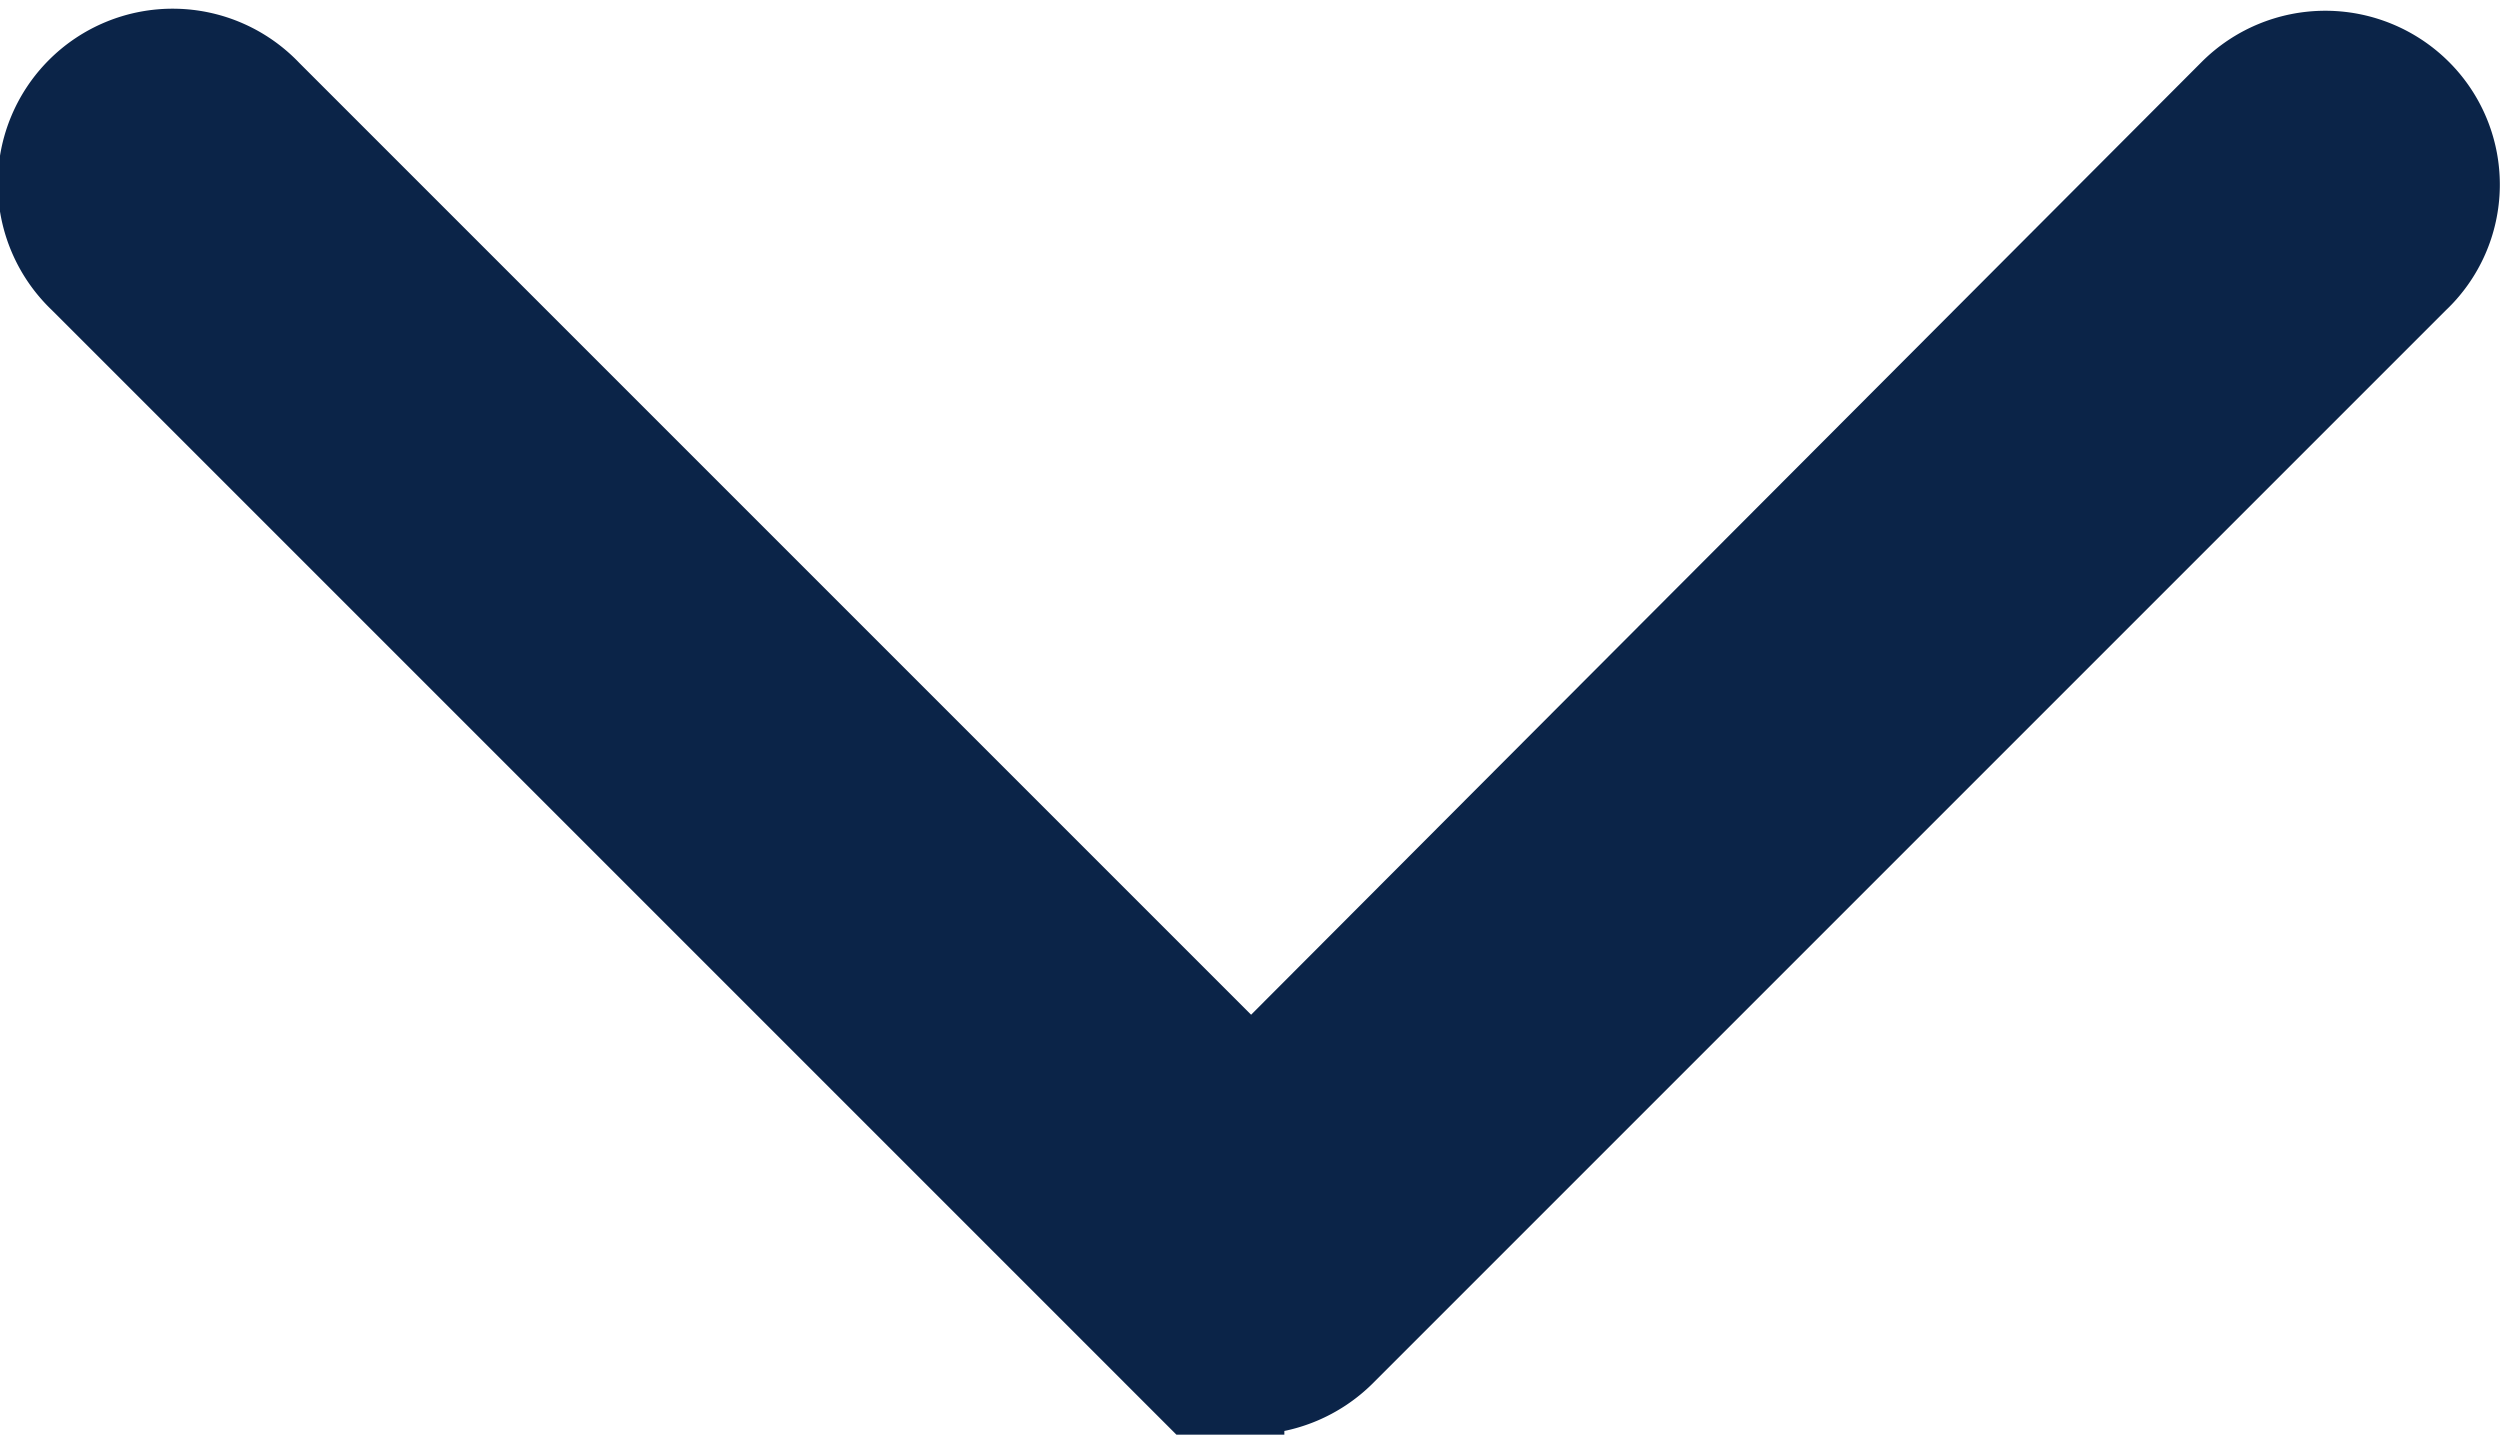
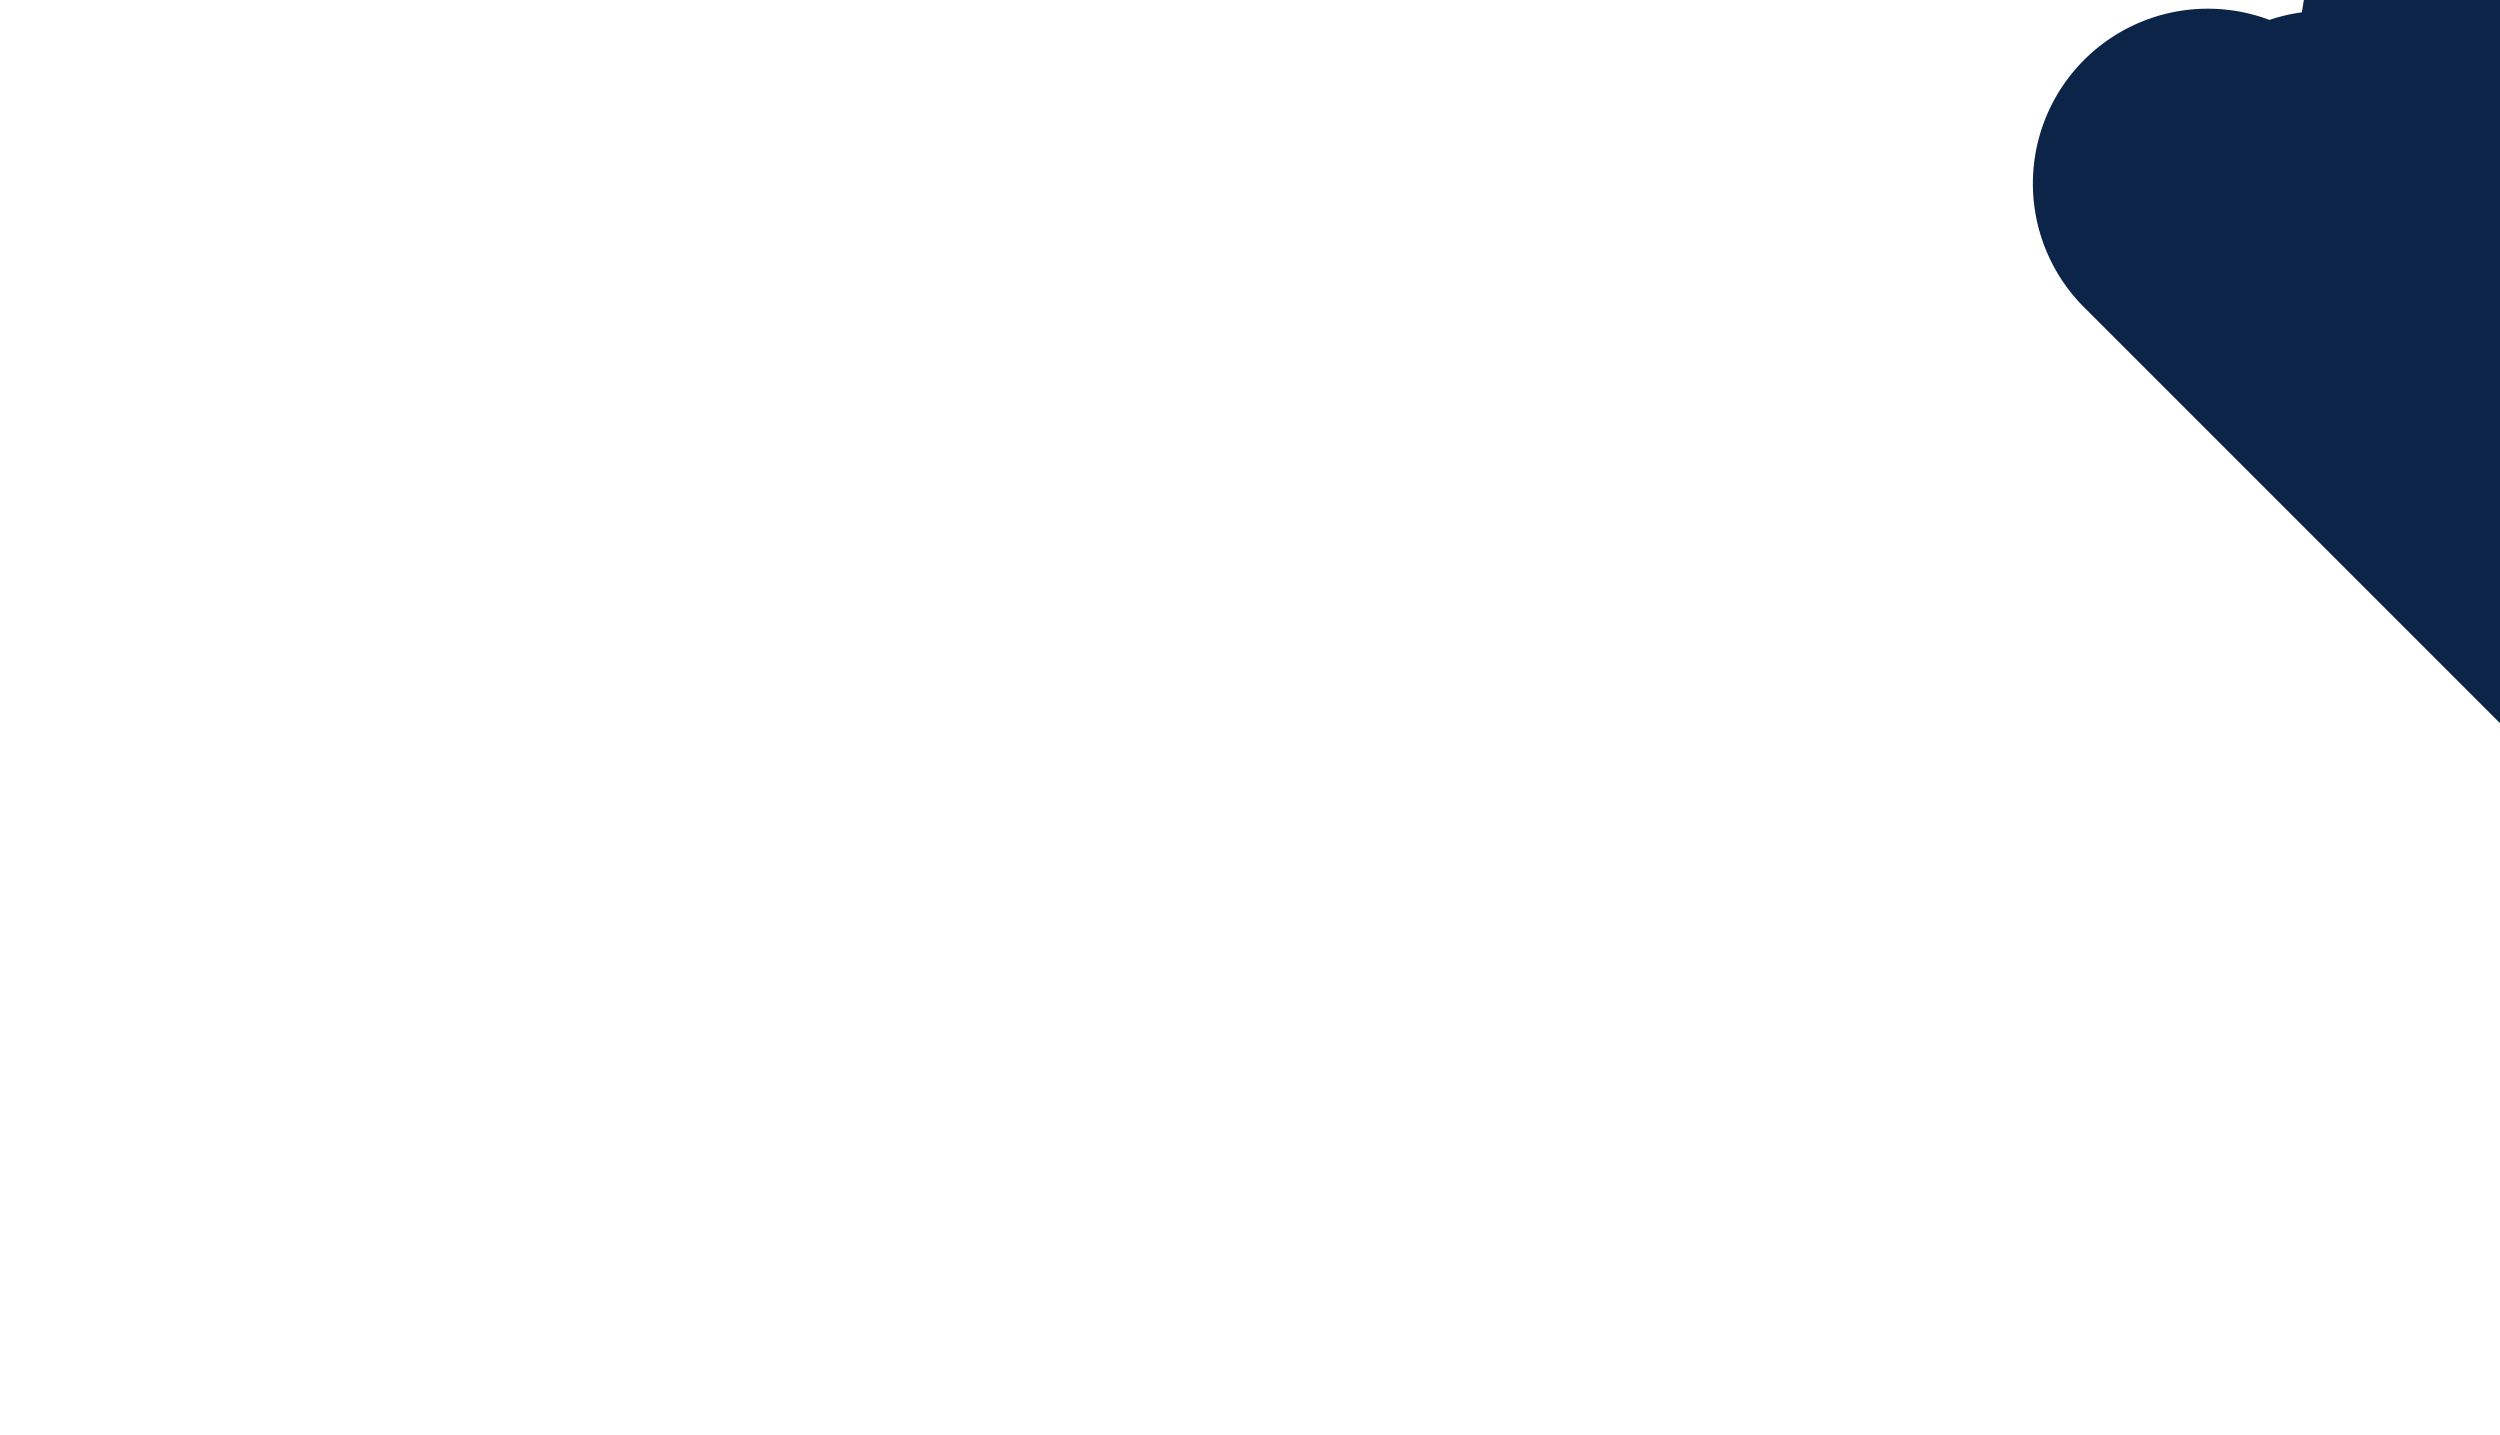
<svg xmlns="http://www.w3.org/2000/svg" width="20.123" height="11.548" viewBox="0 0 20.123 11.548">
  <g id="Group_1291" data-name="Group 1291" transform="translate(-5.65 -32.564)">
-     <path id="Path_24604" data-name="Path 24604" d="M24.832,33.593a.658.658,0,0,0-.93,0l-8.181,8.2-8.2-8.2a.658.658,0,1,0-.93.93l8.647,8.647a.642.642,0,0,0,.465.192.67.67,0,0,0,.465-.192l8.647-8.647A.645.645,0,0,0,24.832,33.593Z" transform="translate(0)" fill="#0b2448" stroke="#0b2448" stroke-width="1.5" />
+     <path id="Path_24604" data-name="Path 24604" d="M24.832,33.593a.658.658,0,0,0-.93,0a.658.658,0,1,0-.93.93l8.647,8.647a.642.642,0,0,0,.465.192.67.67,0,0,0,.465-.192l8.647-8.647A.645.645,0,0,0,24.832,33.593Z" transform="translate(0)" fill="#0b2448" stroke="#0b2448" stroke-width="1.5" />
  </g>
</svg>